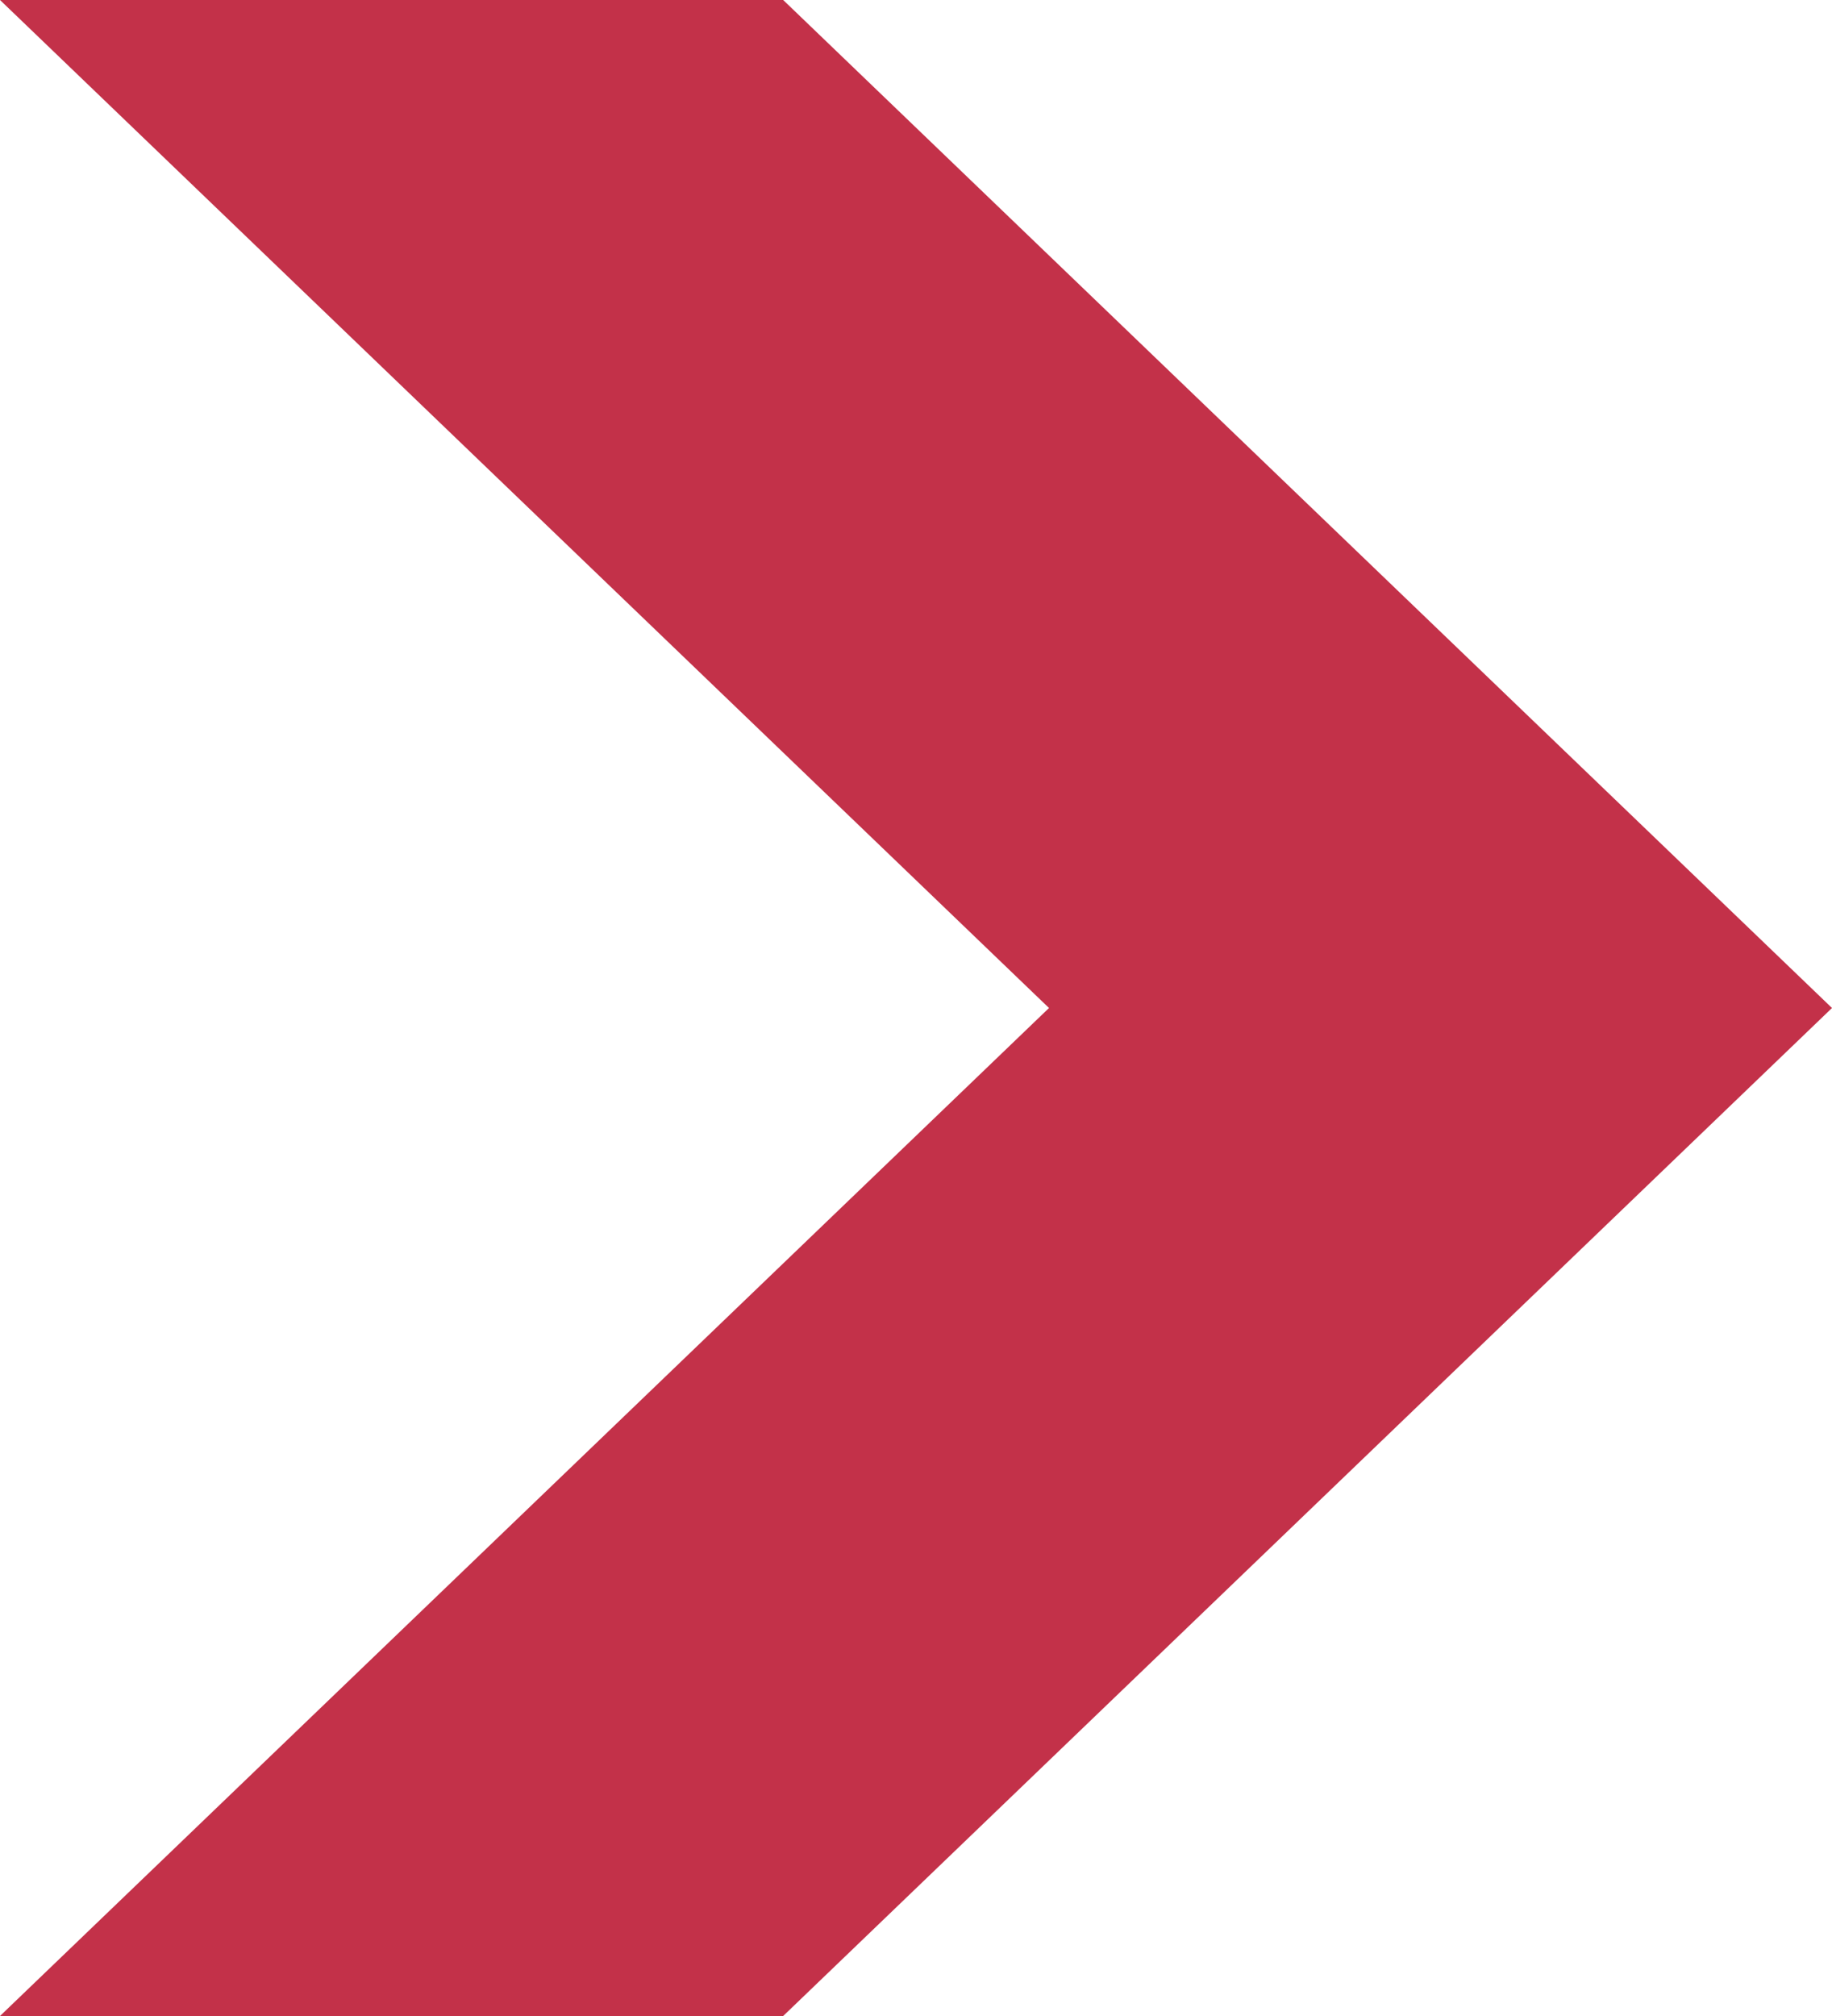
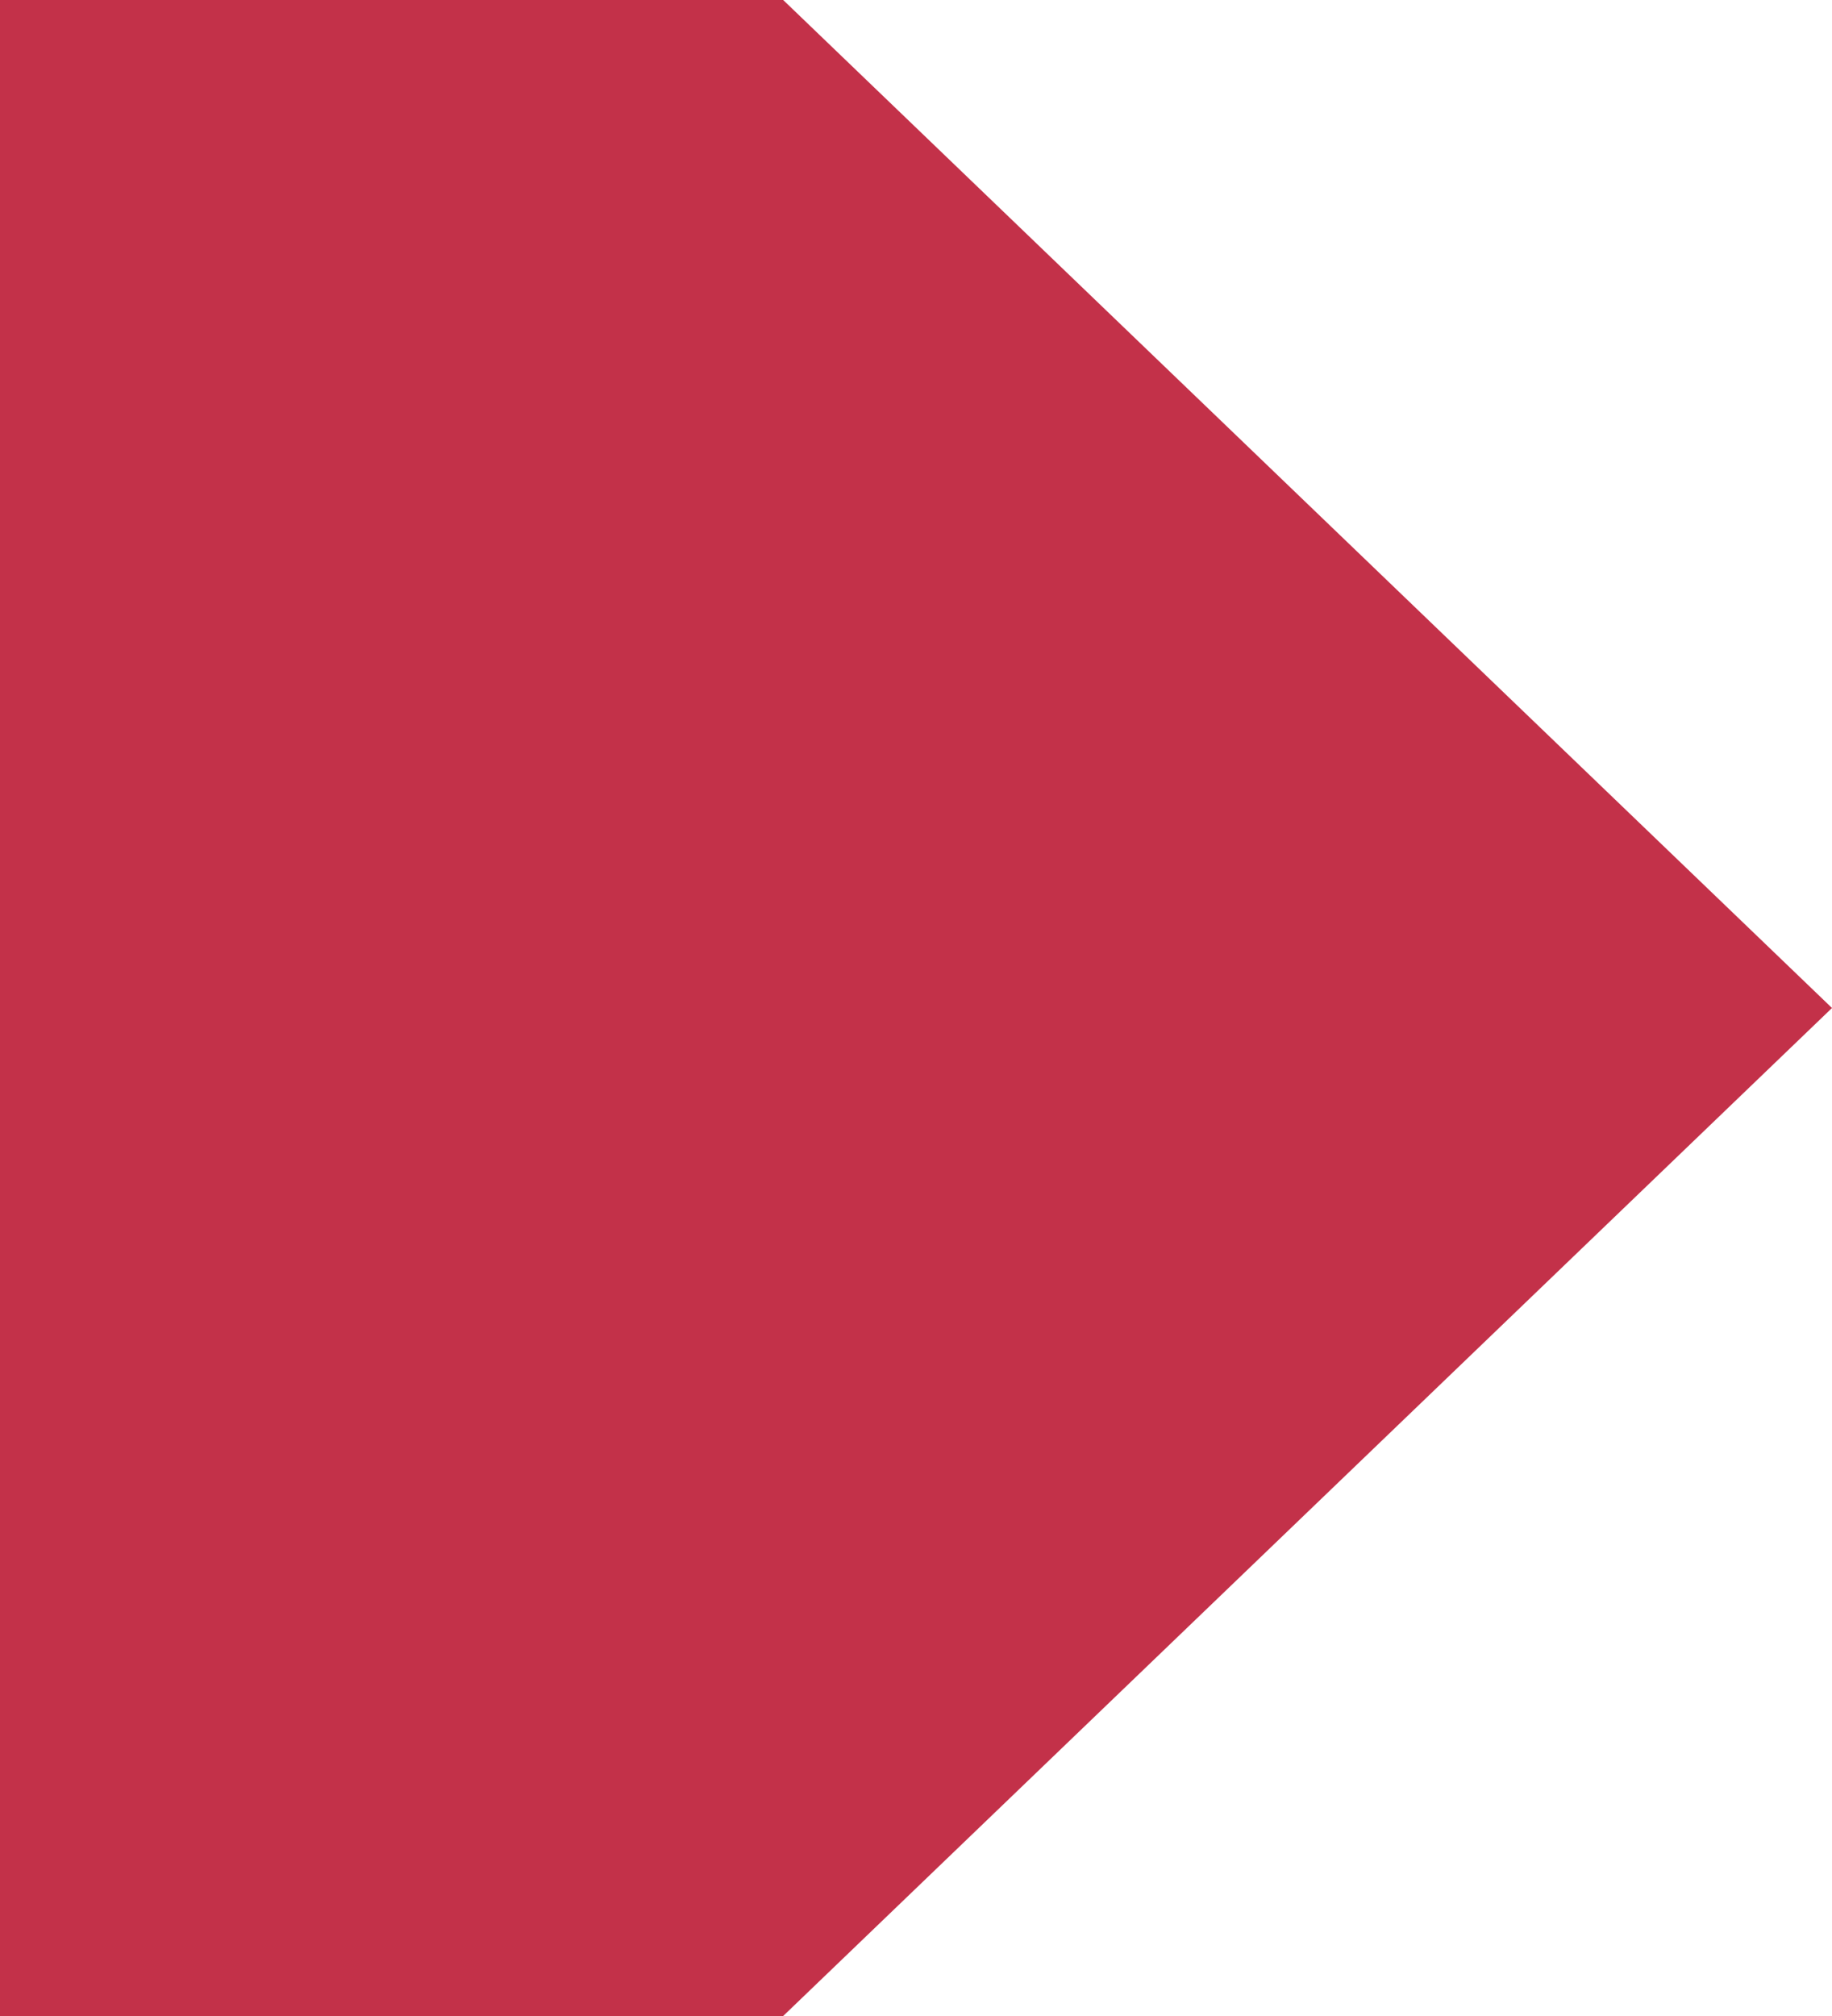
<svg xmlns="http://www.w3.org/2000/svg" width="10" height="11" viewBox="0 0 10 11" fill="none">
-   <path d="M4.275 1.45419e-06L9.45698e-07 -7.94467e-08L5.726 5.5L9.53674e-07 11L4.275 11L10 5.5L4.275 1.45419e-06Z" fill="#C33149" />
+   <path d="M4.275 1.45419e-06L9.45698e-07 -7.94467e-08L9.53674e-07 11L4.275 11L10 5.5L4.275 1.45419e-06Z" fill="#C33149" />
</svg>